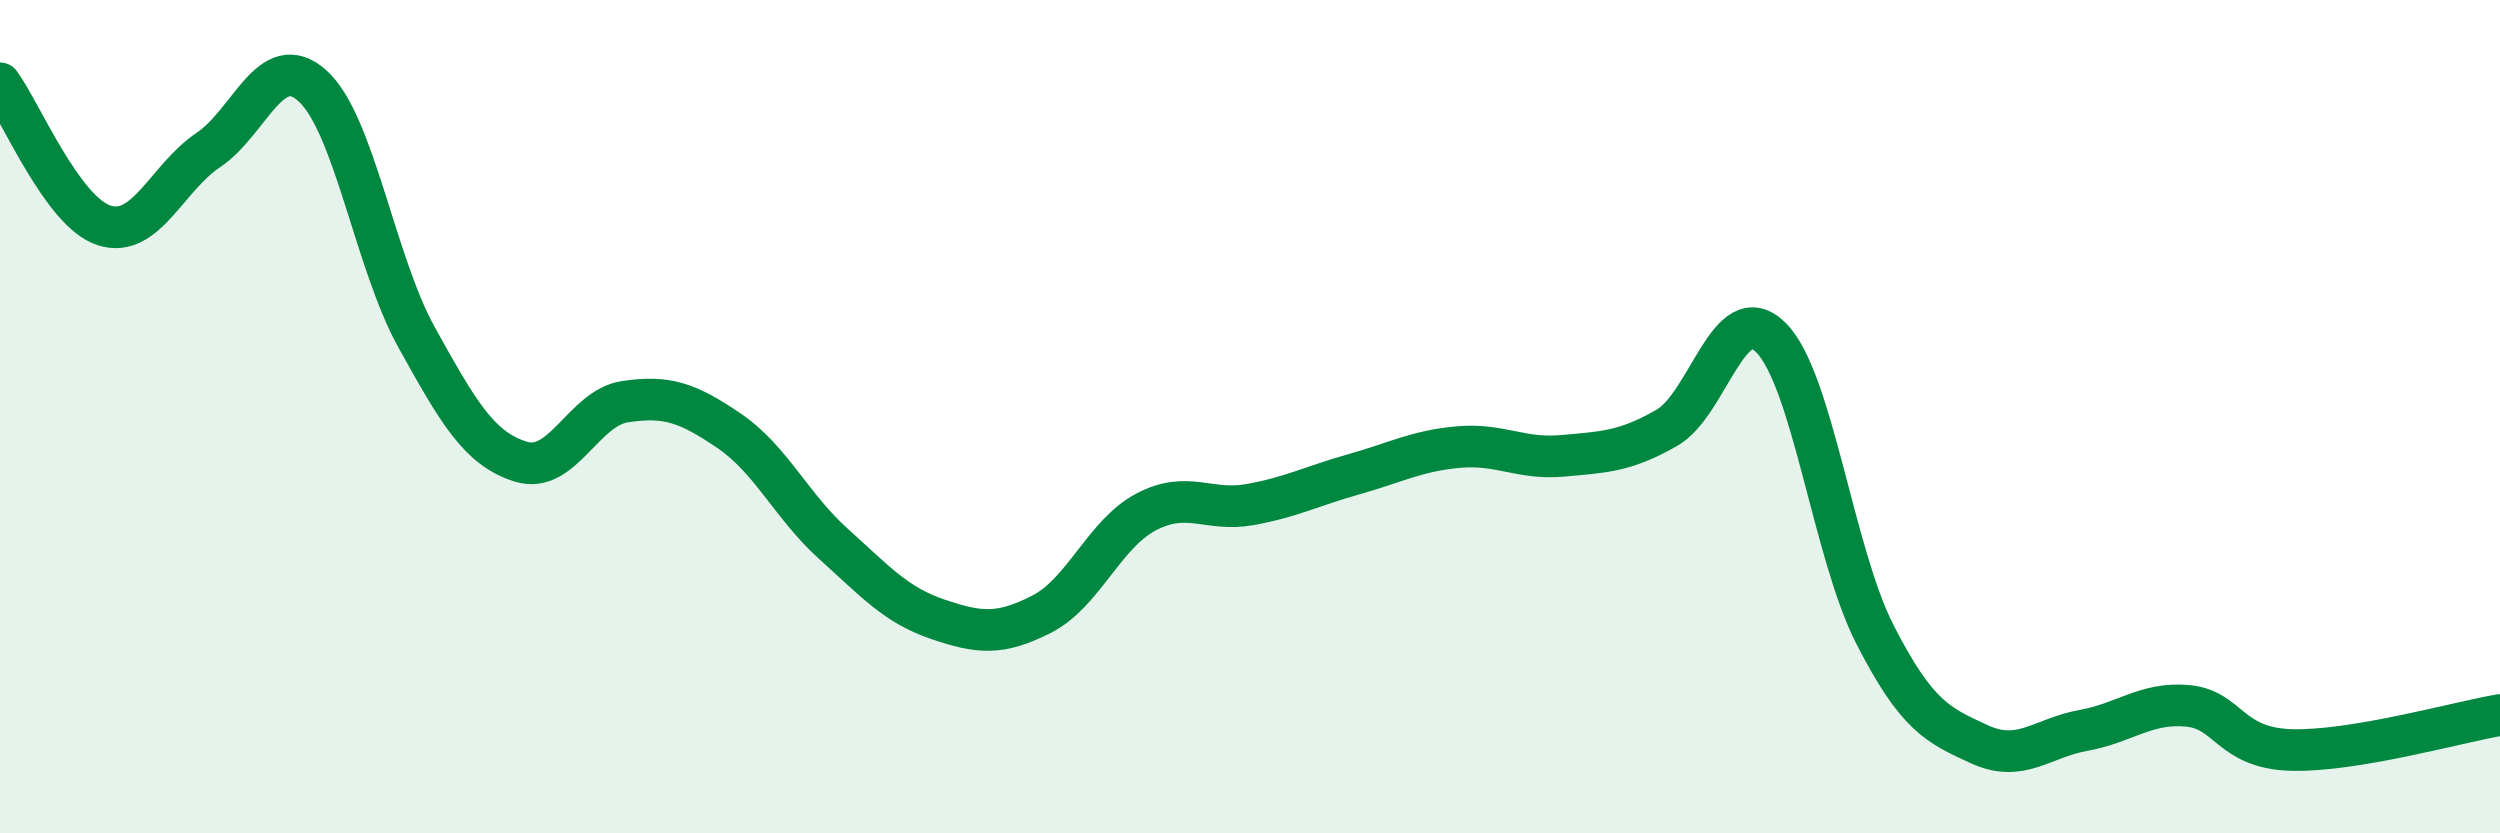
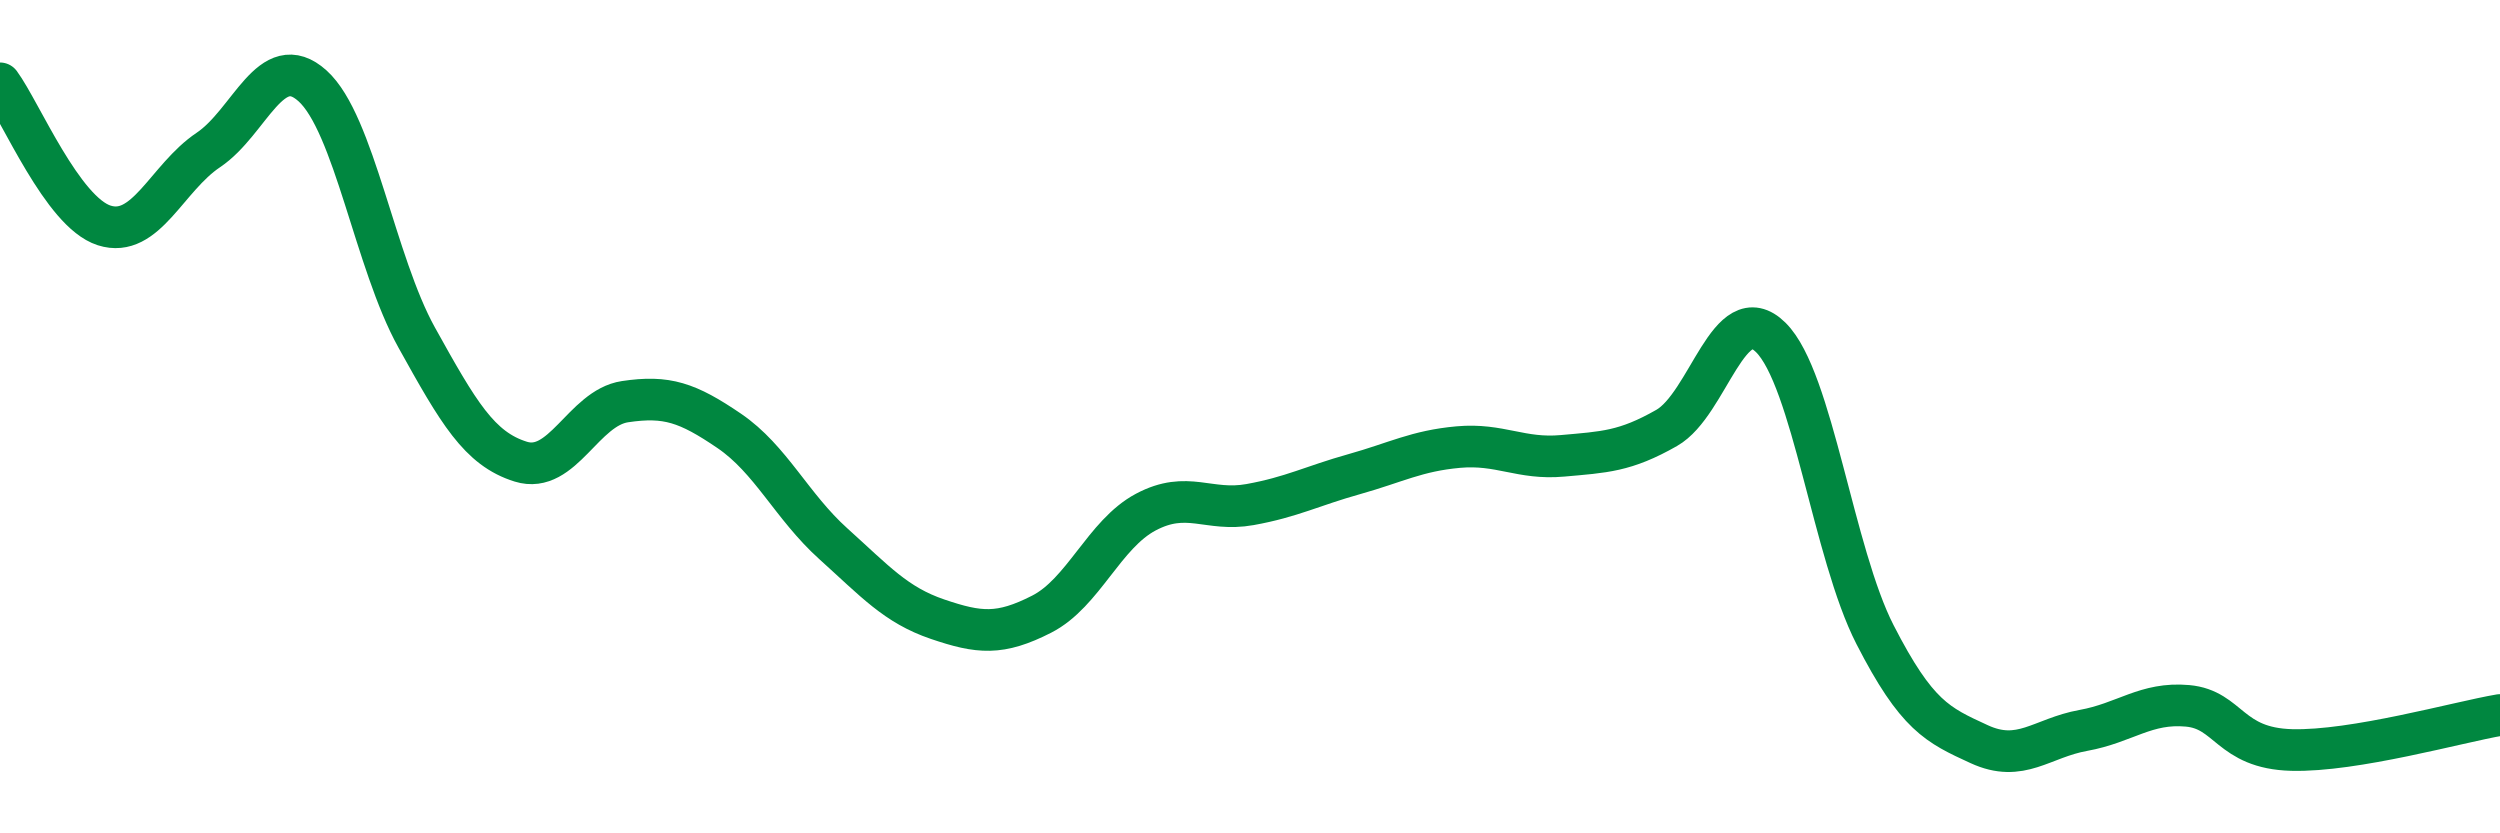
<svg xmlns="http://www.w3.org/2000/svg" width="60" height="20" viewBox="0 0 60 20">
-   <path d="M 0,2 C 0.5,2.68 1.5,5.09 2.5,5.41 C 3.5,5.73 4,4.27 5,3.6 C 6,2.93 6.5,1.16 7.5,2.06 C 8.5,2.96 9,6.3 10,8.1 C 11,9.9 11.5,10.77 12.5,11.08 C 13.5,11.39 14,9.79 15,9.64 C 16,9.49 16.5,9.66 17.5,10.34 C 18.5,11.02 19,12.15 20,13.05 C 21,13.95 21.5,14.52 22.5,14.86 C 23.5,15.2 24,15.25 25,14.74 C 26,14.23 26.5,12.82 27.5,12.29 C 28.5,11.76 29,12.29 30,12.11 C 31,11.93 31.5,11.66 32.5,11.38 C 33.5,11.1 34,10.82 35,10.73 C 36,10.64 36.5,11.03 37.5,10.94 C 38.5,10.85 39,10.84 40,10.27 C 41,9.7 41.5,7.11 42.5,8.1 C 43.5,9.09 44,13.28 45,15.23 C 46,17.18 46.5,17.4 47.5,17.86 C 48.5,18.32 49,17.71 50,17.53 C 51,17.35 51.5,16.85 52.5,16.94 C 53.5,17.03 53.5,17.96 55,18 C 56.5,18.04 59,17.33 60,17.16L60 20L0 20Z" fill="#008740" opacity="0.1" stroke-linecap="round" stroke-linejoin="round" />
  <path d="M 0,2 C 0.5,2.68 1.5,5.09 2.5,5.41 C 3.5,5.73 4,4.27 5,3.6 C 6,2.93 6.5,1.16 7.5,2.06 C 8.5,2.96 9,6.3 10,8.1 C 11,9.9 11.5,10.77 12.5,11.08 C 13.5,11.39 14,9.79 15,9.64 C 16,9.49 16.5,9.66 17.5,10.34 C 18.5,11.02 19,12.15 20,13.05 C 21,13.95 21.5,14.52 22.5,14.86 C 23.5,15.2 24,15.25 25,14.74 C 26,14.23 26.5,12.82 27.5,12.29 C 28.5,11.76 29,12.29 30,12.11 C 31,11.93 31.5,11.66 32.5,11.38 C 33.5,11.1 34,10.82 35,10.73 C 36,10.64 36.5,11.03 37.5,10.94 C 38.5,10.85 39,10.84 40,10.27 C 41,9.7 41.5,7.11 42.5,8.1 C 43.5,9.09 44,13.28 45,15.23 C 46,17.18 46.5,17.4 47.5,17.86 C 48.5,18.32 49,17.71 50,17.53 C 51,17.35 51.5,16.85 52.5,16.94 C 53.5,17.03 53.5,17.96 55,18 C 56.5,18.04 59,17.33 60,17.16" stroke="#008740" stroke-width="1" fill="none" stroke-linecap="round" stroke-linejoin="round" />
</svg>